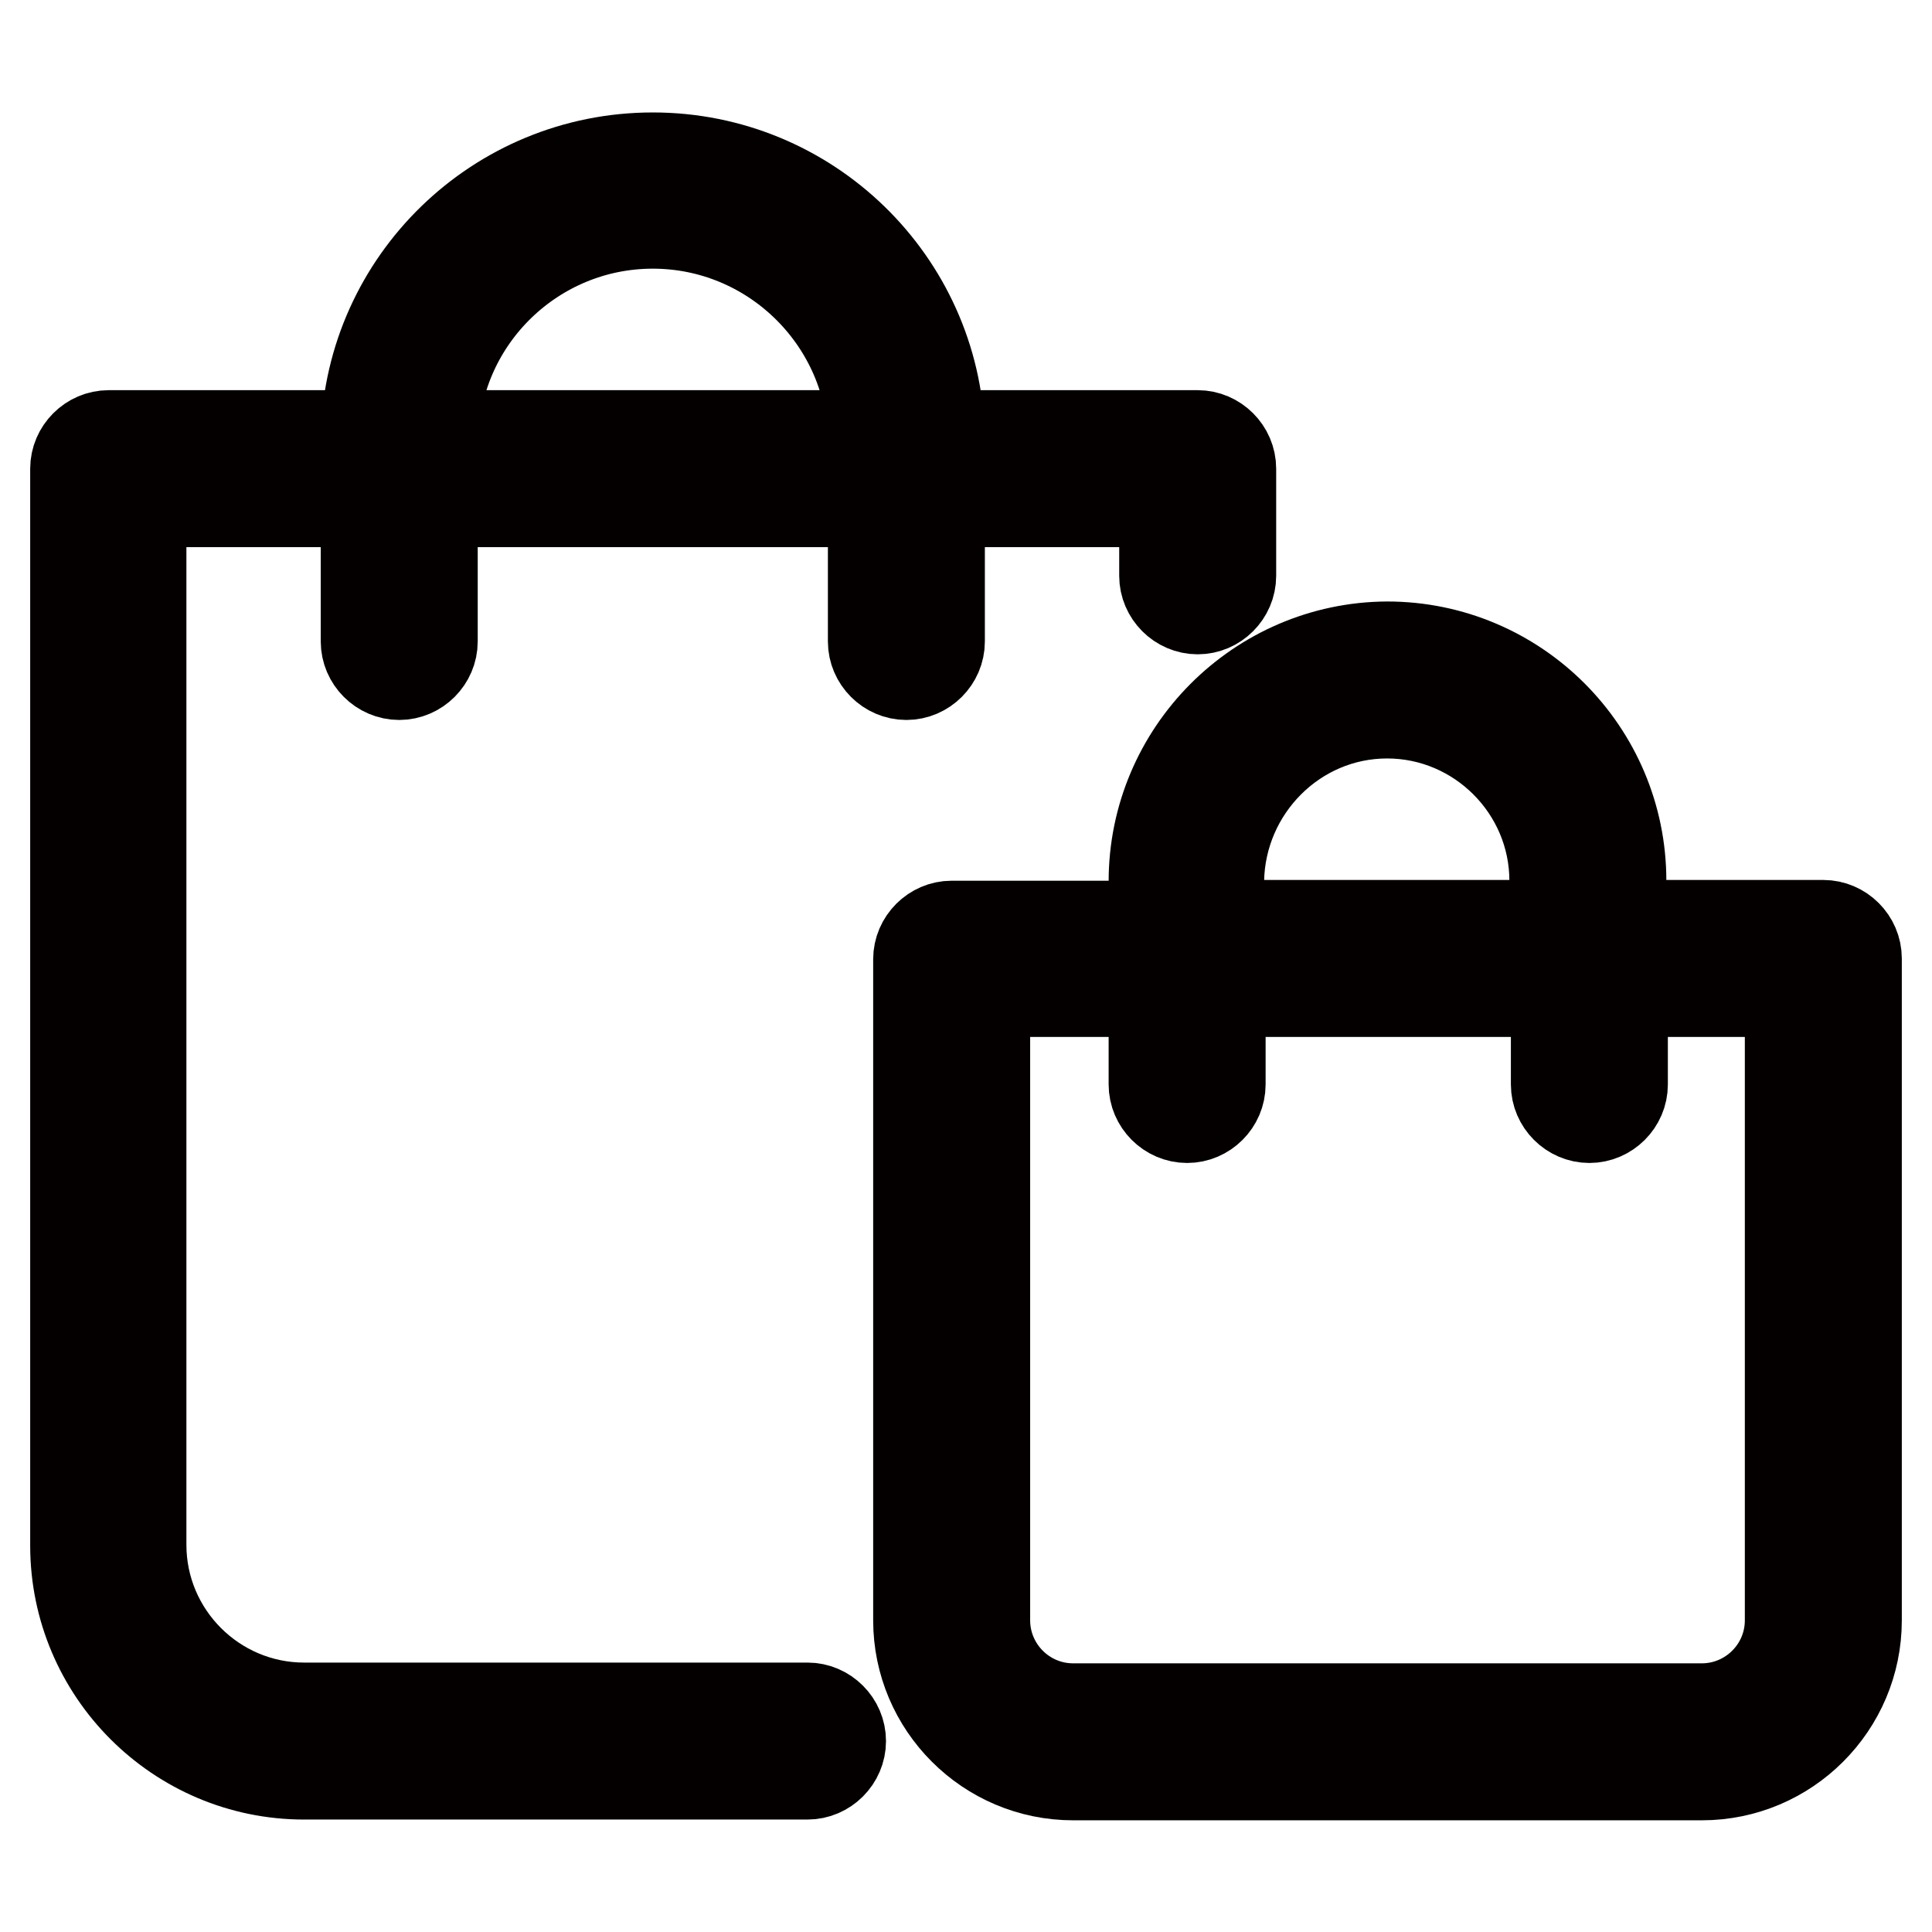
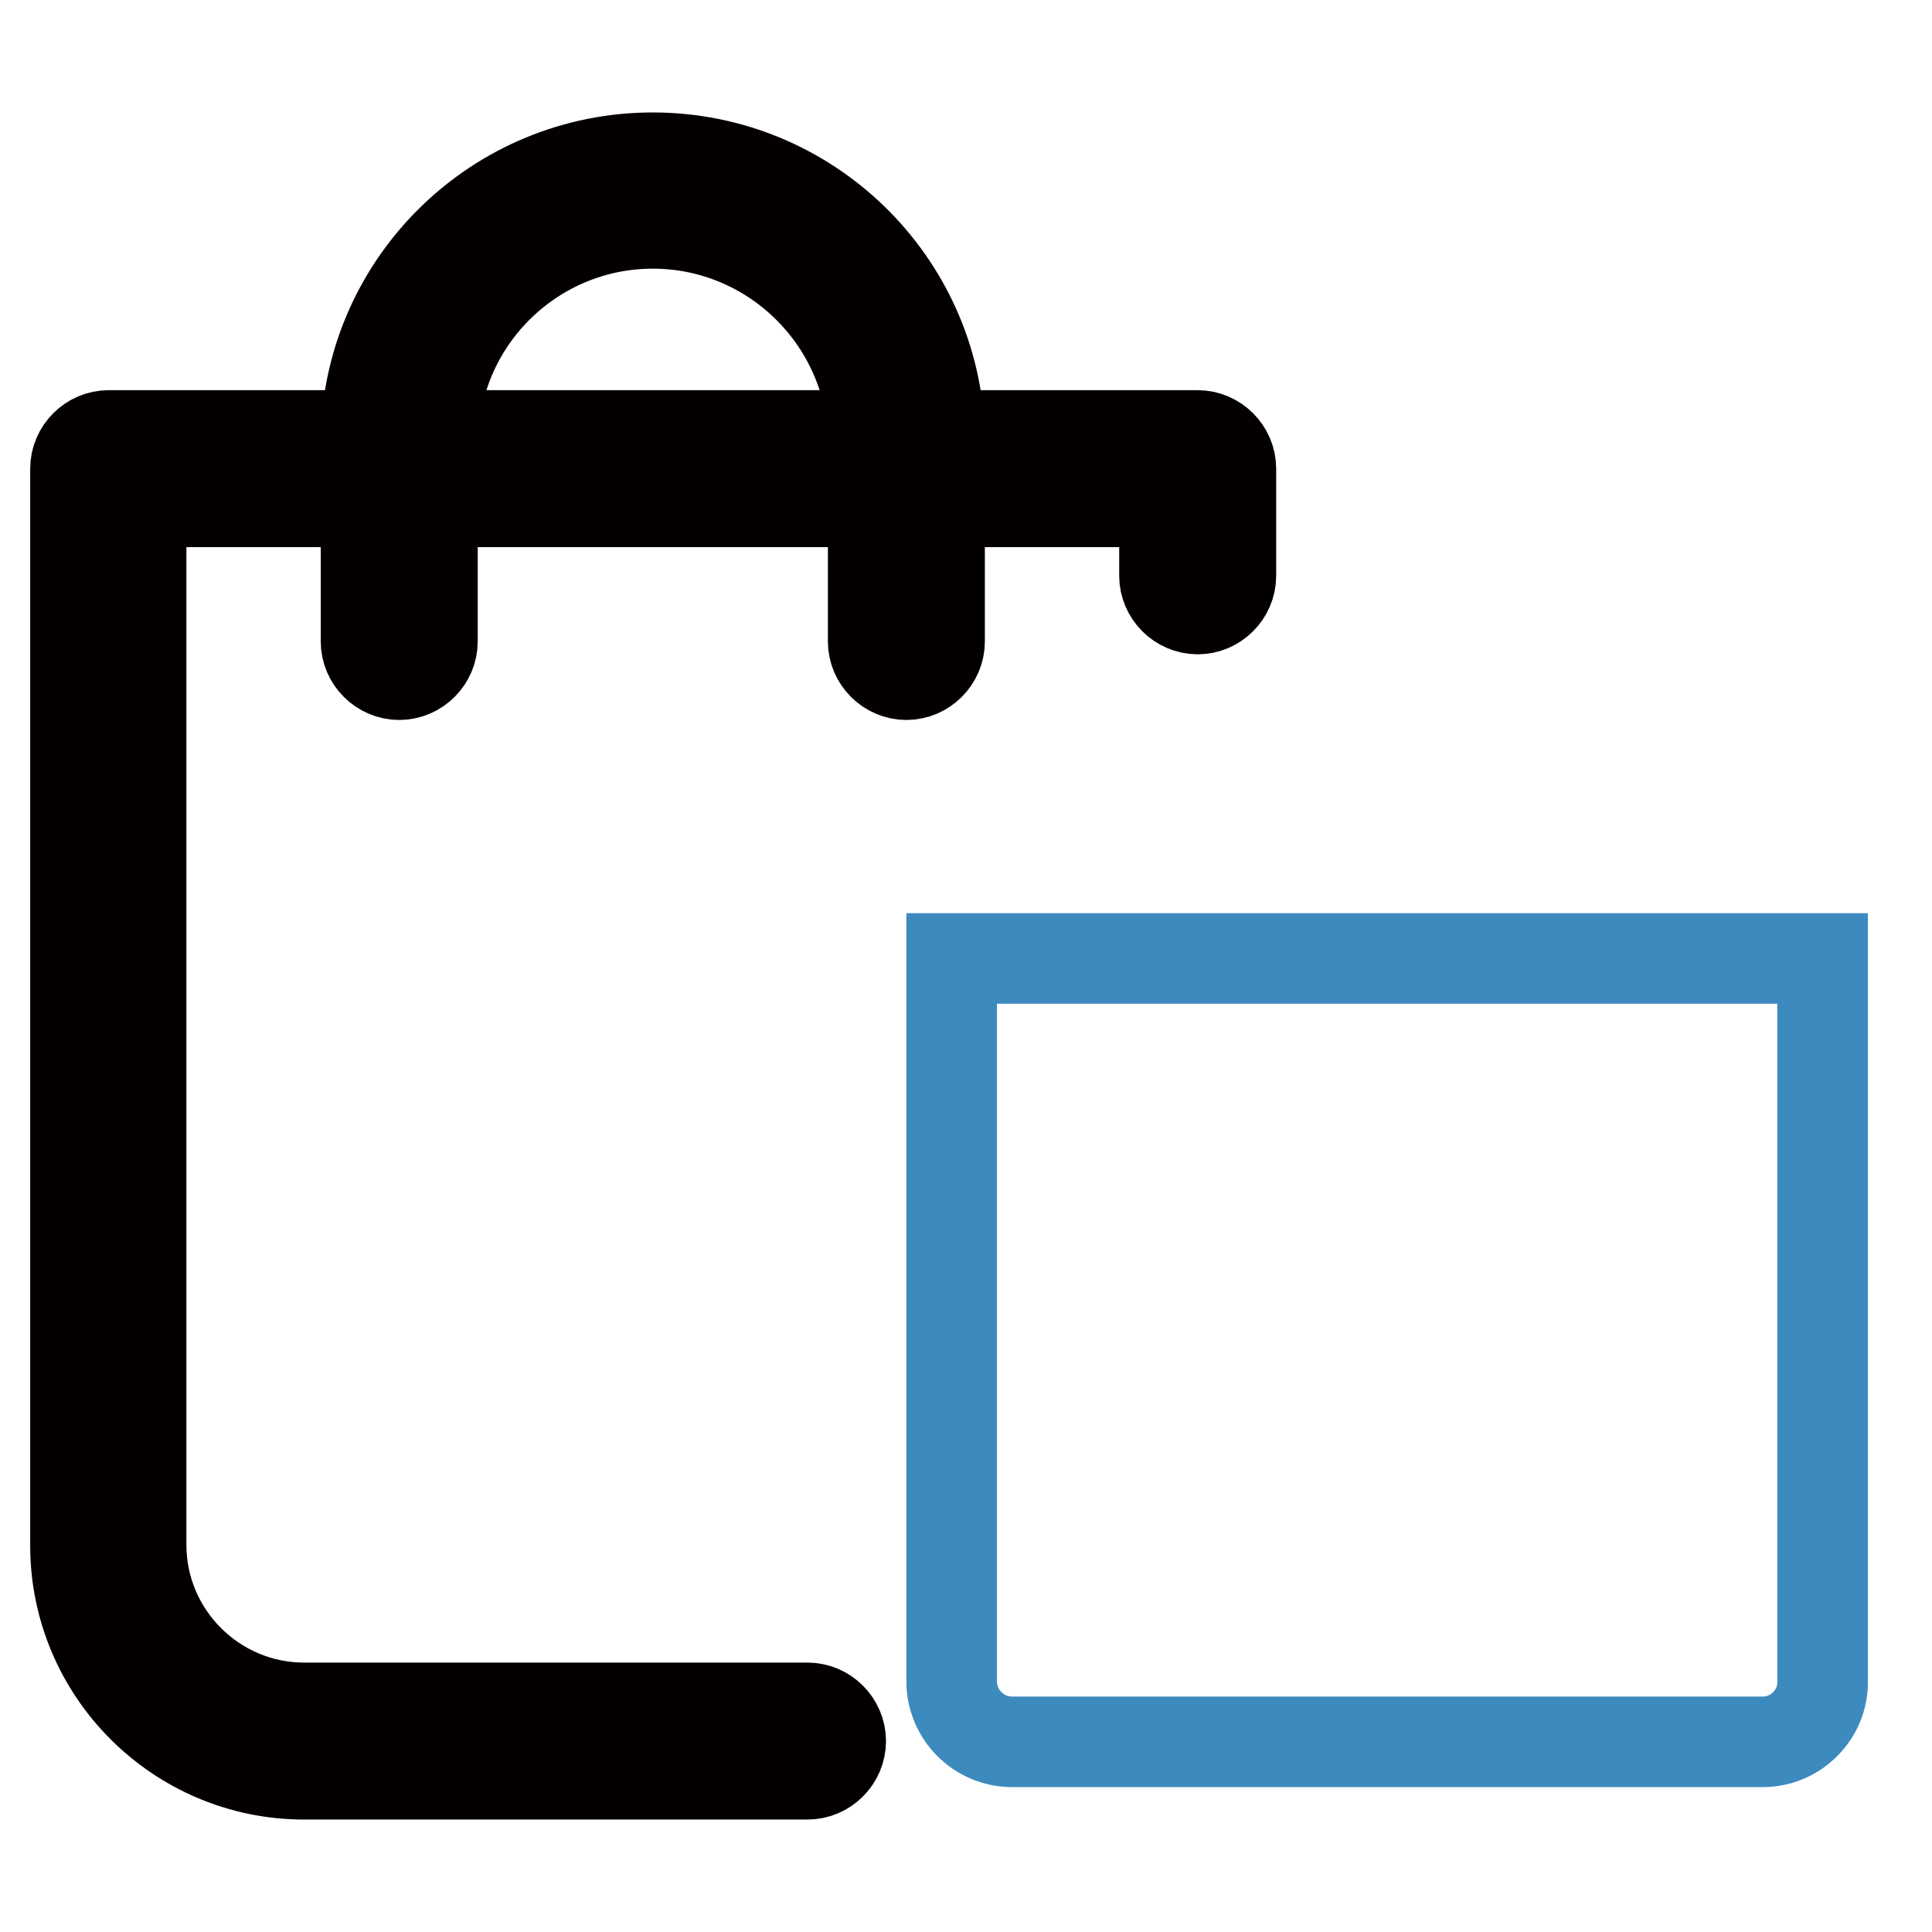
<svg xmlns="http://www.w3.org/2000/svg" version="1.1" x="0px" y="0px" viewBox="0 0 256 256" enable-background="new 0 0 256 256" xml:space="preserve">
  <g>
-     <path stroke-width="12" fill-opacity="0" stroke="#3d8abe" d="M233.6,230.8h-99.5c-4.4,0-8-3.6-8-8V127h115.4v95.8C241.6,227.1,238,230.8,233.6,230.8L233.6,230.8z" />
+     <path stroke-width="12" fill-opacity="0" stroke="#3d8abe" d="M233.6,230.8h-99.5c-4.4,0-8-3.6-8-8V127h115.4v95.8C241.6,227.1,238,230.8,233.6,230.8z" />
    <path stroke-width="12" fill-opacity="0" stroke="#040000" d="M40.3,235.1h66.7c2.4,0,4.4-2,4.4-4.4s-2-4.4-4.4-4.4H40.3c-11.9,0-21.6-9.7-21.6-21.6V66.5h29.8v18.5 c0,2.4,2,4.4,4.4,4.4c2.4,0,4.4-2,4.4-4.4V66.5h58.4v18.5c0,2.4,2,4.4,4.4,4.4s4.4-2,4.4-4.4V66.5h29.8v9.8c0,2.4,2,4.4,4.4,4.4 s4.4-2,4.4-4.4V62.1c0-2.4-2-4.4-4.4-4.4h-34.2c-0.6-20.4-17.4-36.8-38-36.8s-37.4,16.4-38,36.8H14.4c-2.4,0-4.4,2-4.4,4.4v142.7 C10,221.5,23.6,235.1,40.3,235.1z M86.5,29.6c15.7,0,28.6,12.5,29.2,28.1H57.4C57.9,42.1,70.8,29.6,86.5,29.6z" />
-     <path stroke-width="12" fill-opacity="0" stroke="#040000" d="M152.9,116.8v5.9h-26.8c-2.4,0-4.4,2-4.4,4.4v87.6c0,11.3,9.2,20.5,20.5,20.5h83.3 c11.3,0,20.5-9.2,20.5-20.5V127c0-2.4-2-4.4-4.4-4.4h-26.8v-5.9c0-17.1-13.9-31-31-31C166.8,85.8,152.9,99.7,152.9,116.8 L152.9,116.8z M237.2,131.4v83.3c0,6.5-5.3,11.7-11.7,11.7h-83.3c-6.5,0-11.7-5.3-11.7-11.7v-83.3h22.4v12.3c0,2.4,2,4.4,4.4,4.4 s4.4-2,4.4-4.4v-12.3h44.5v12.3c0,2.4,2,4.4,4.4,4.4c2.4,0,4.4-2,4.4-4.4v-12.3H237.2z M183.8,94.5c12.2,0,22.2,10,22.2,22.2v5.9 h-44.5v-5.9C161.7,104.5,171.6,94.5,183.8,94.5z" />
  </g>
</svg>